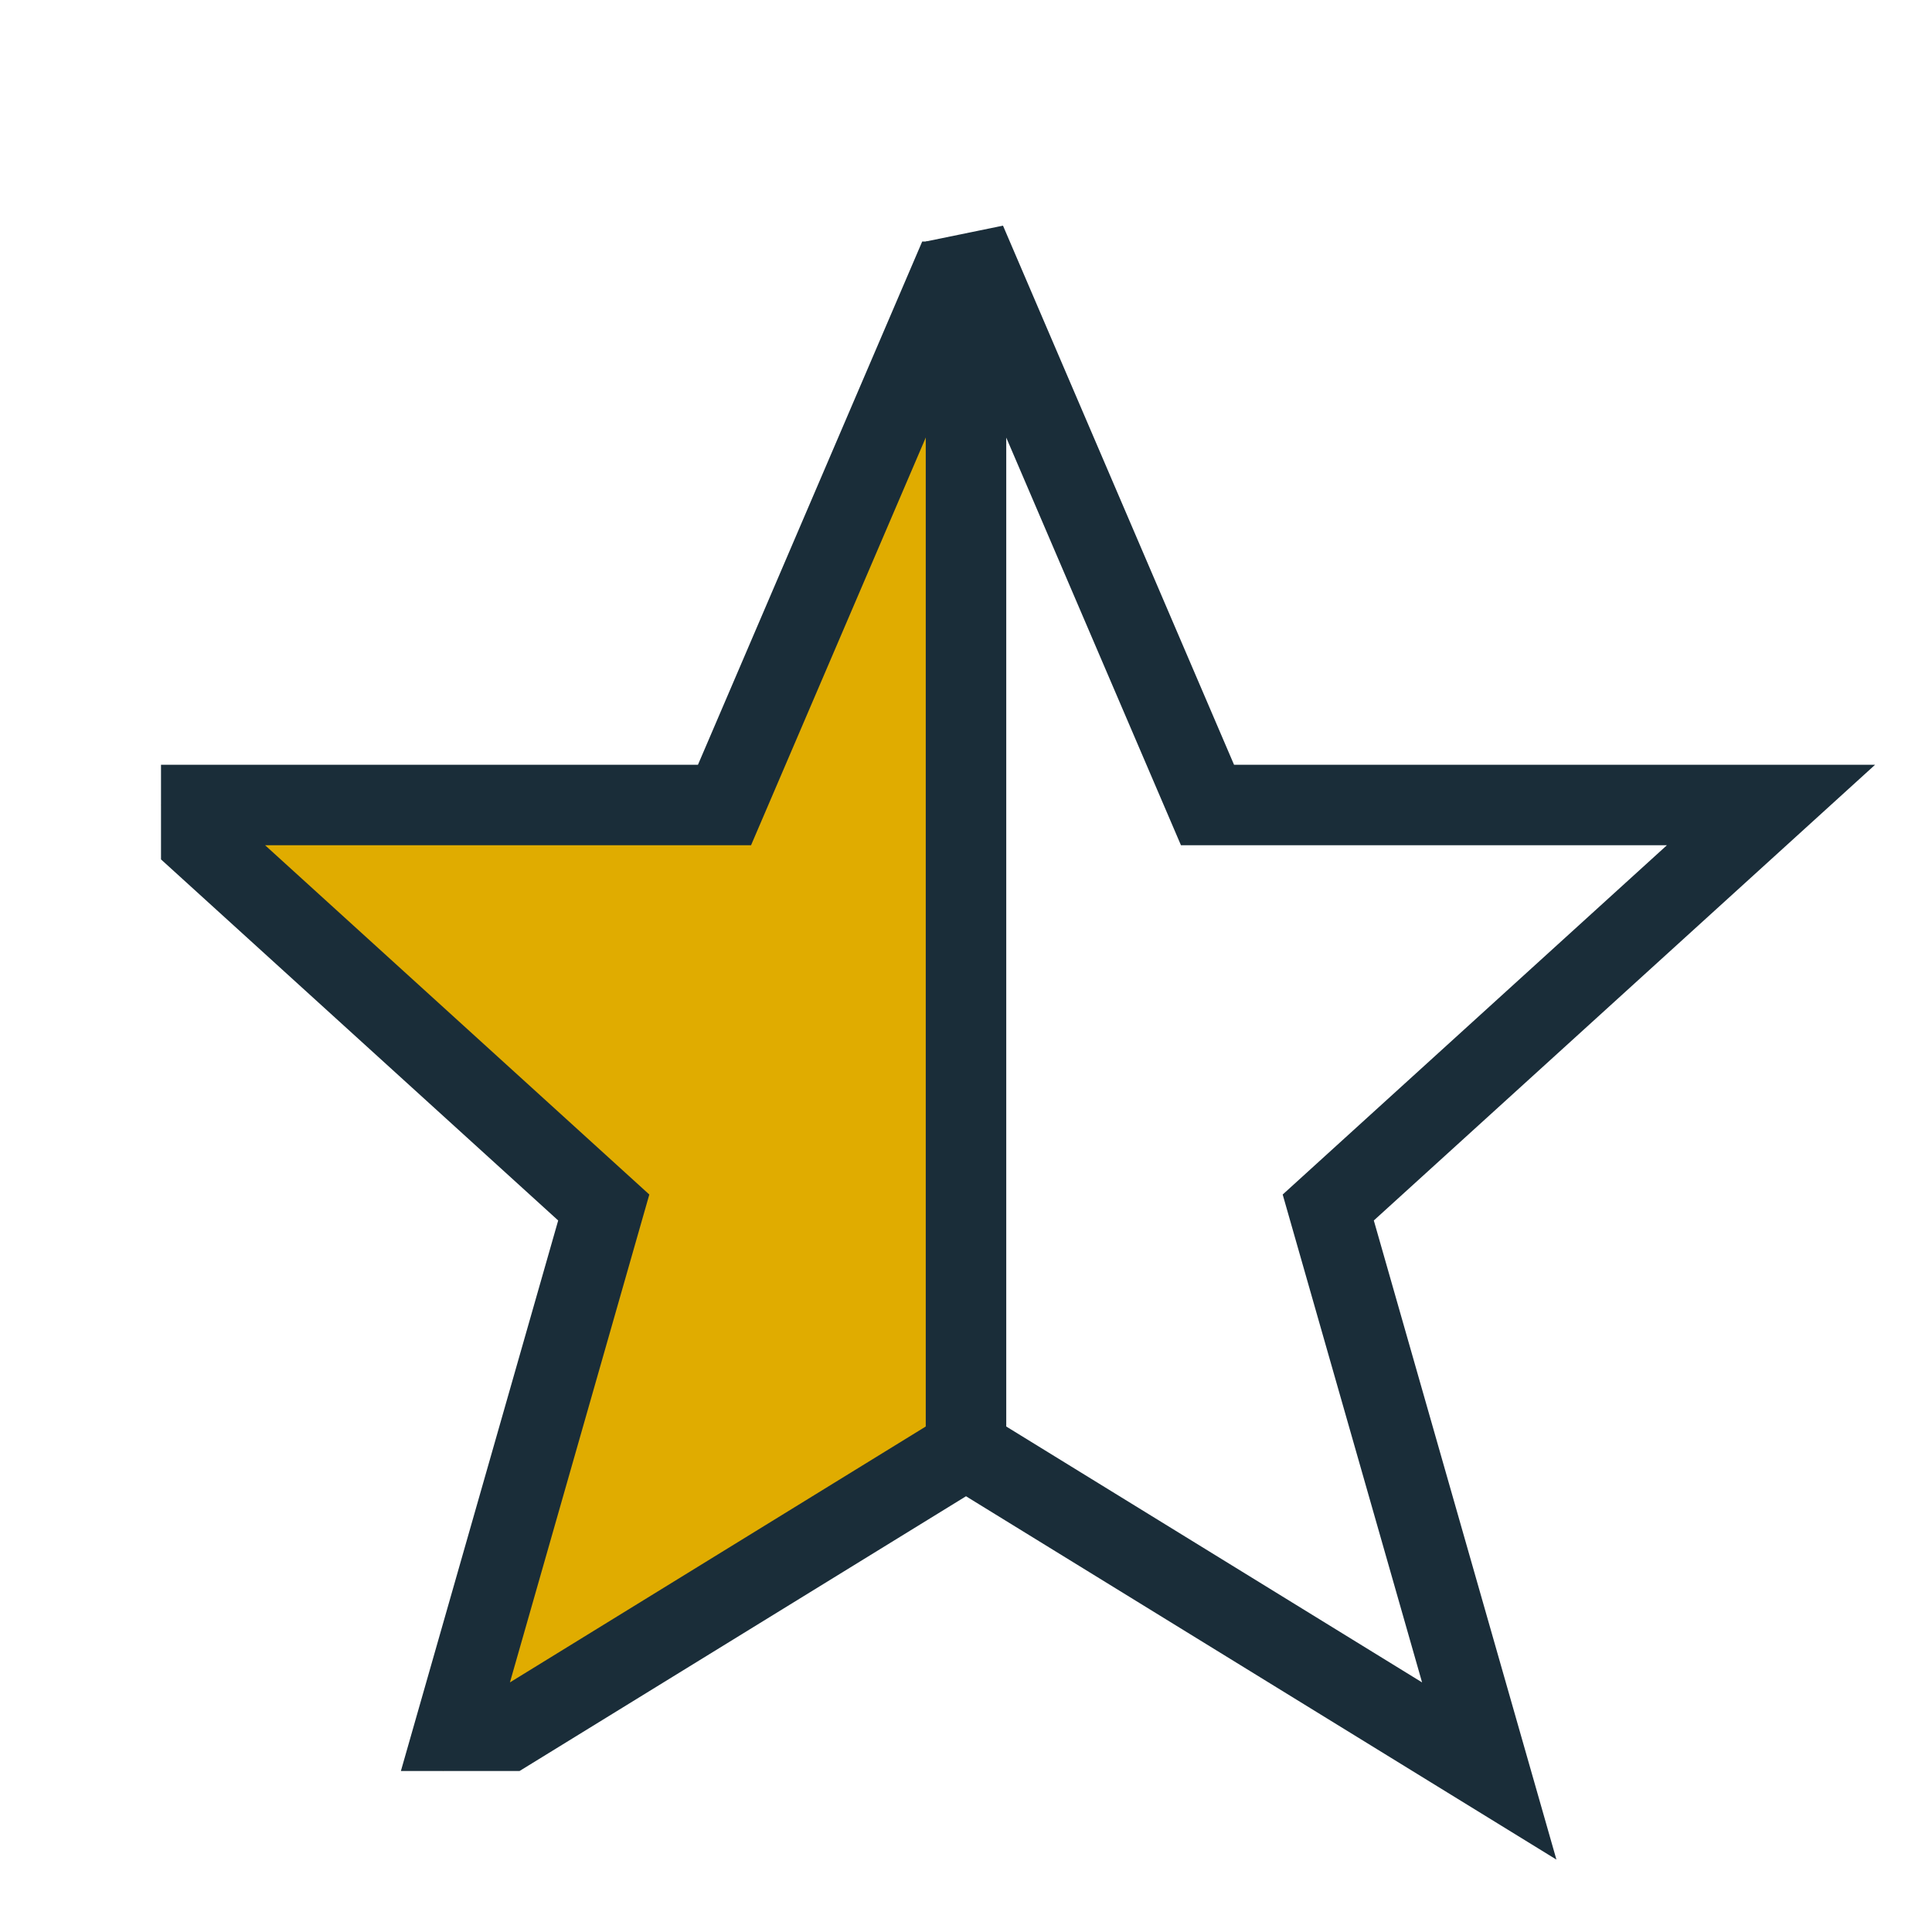
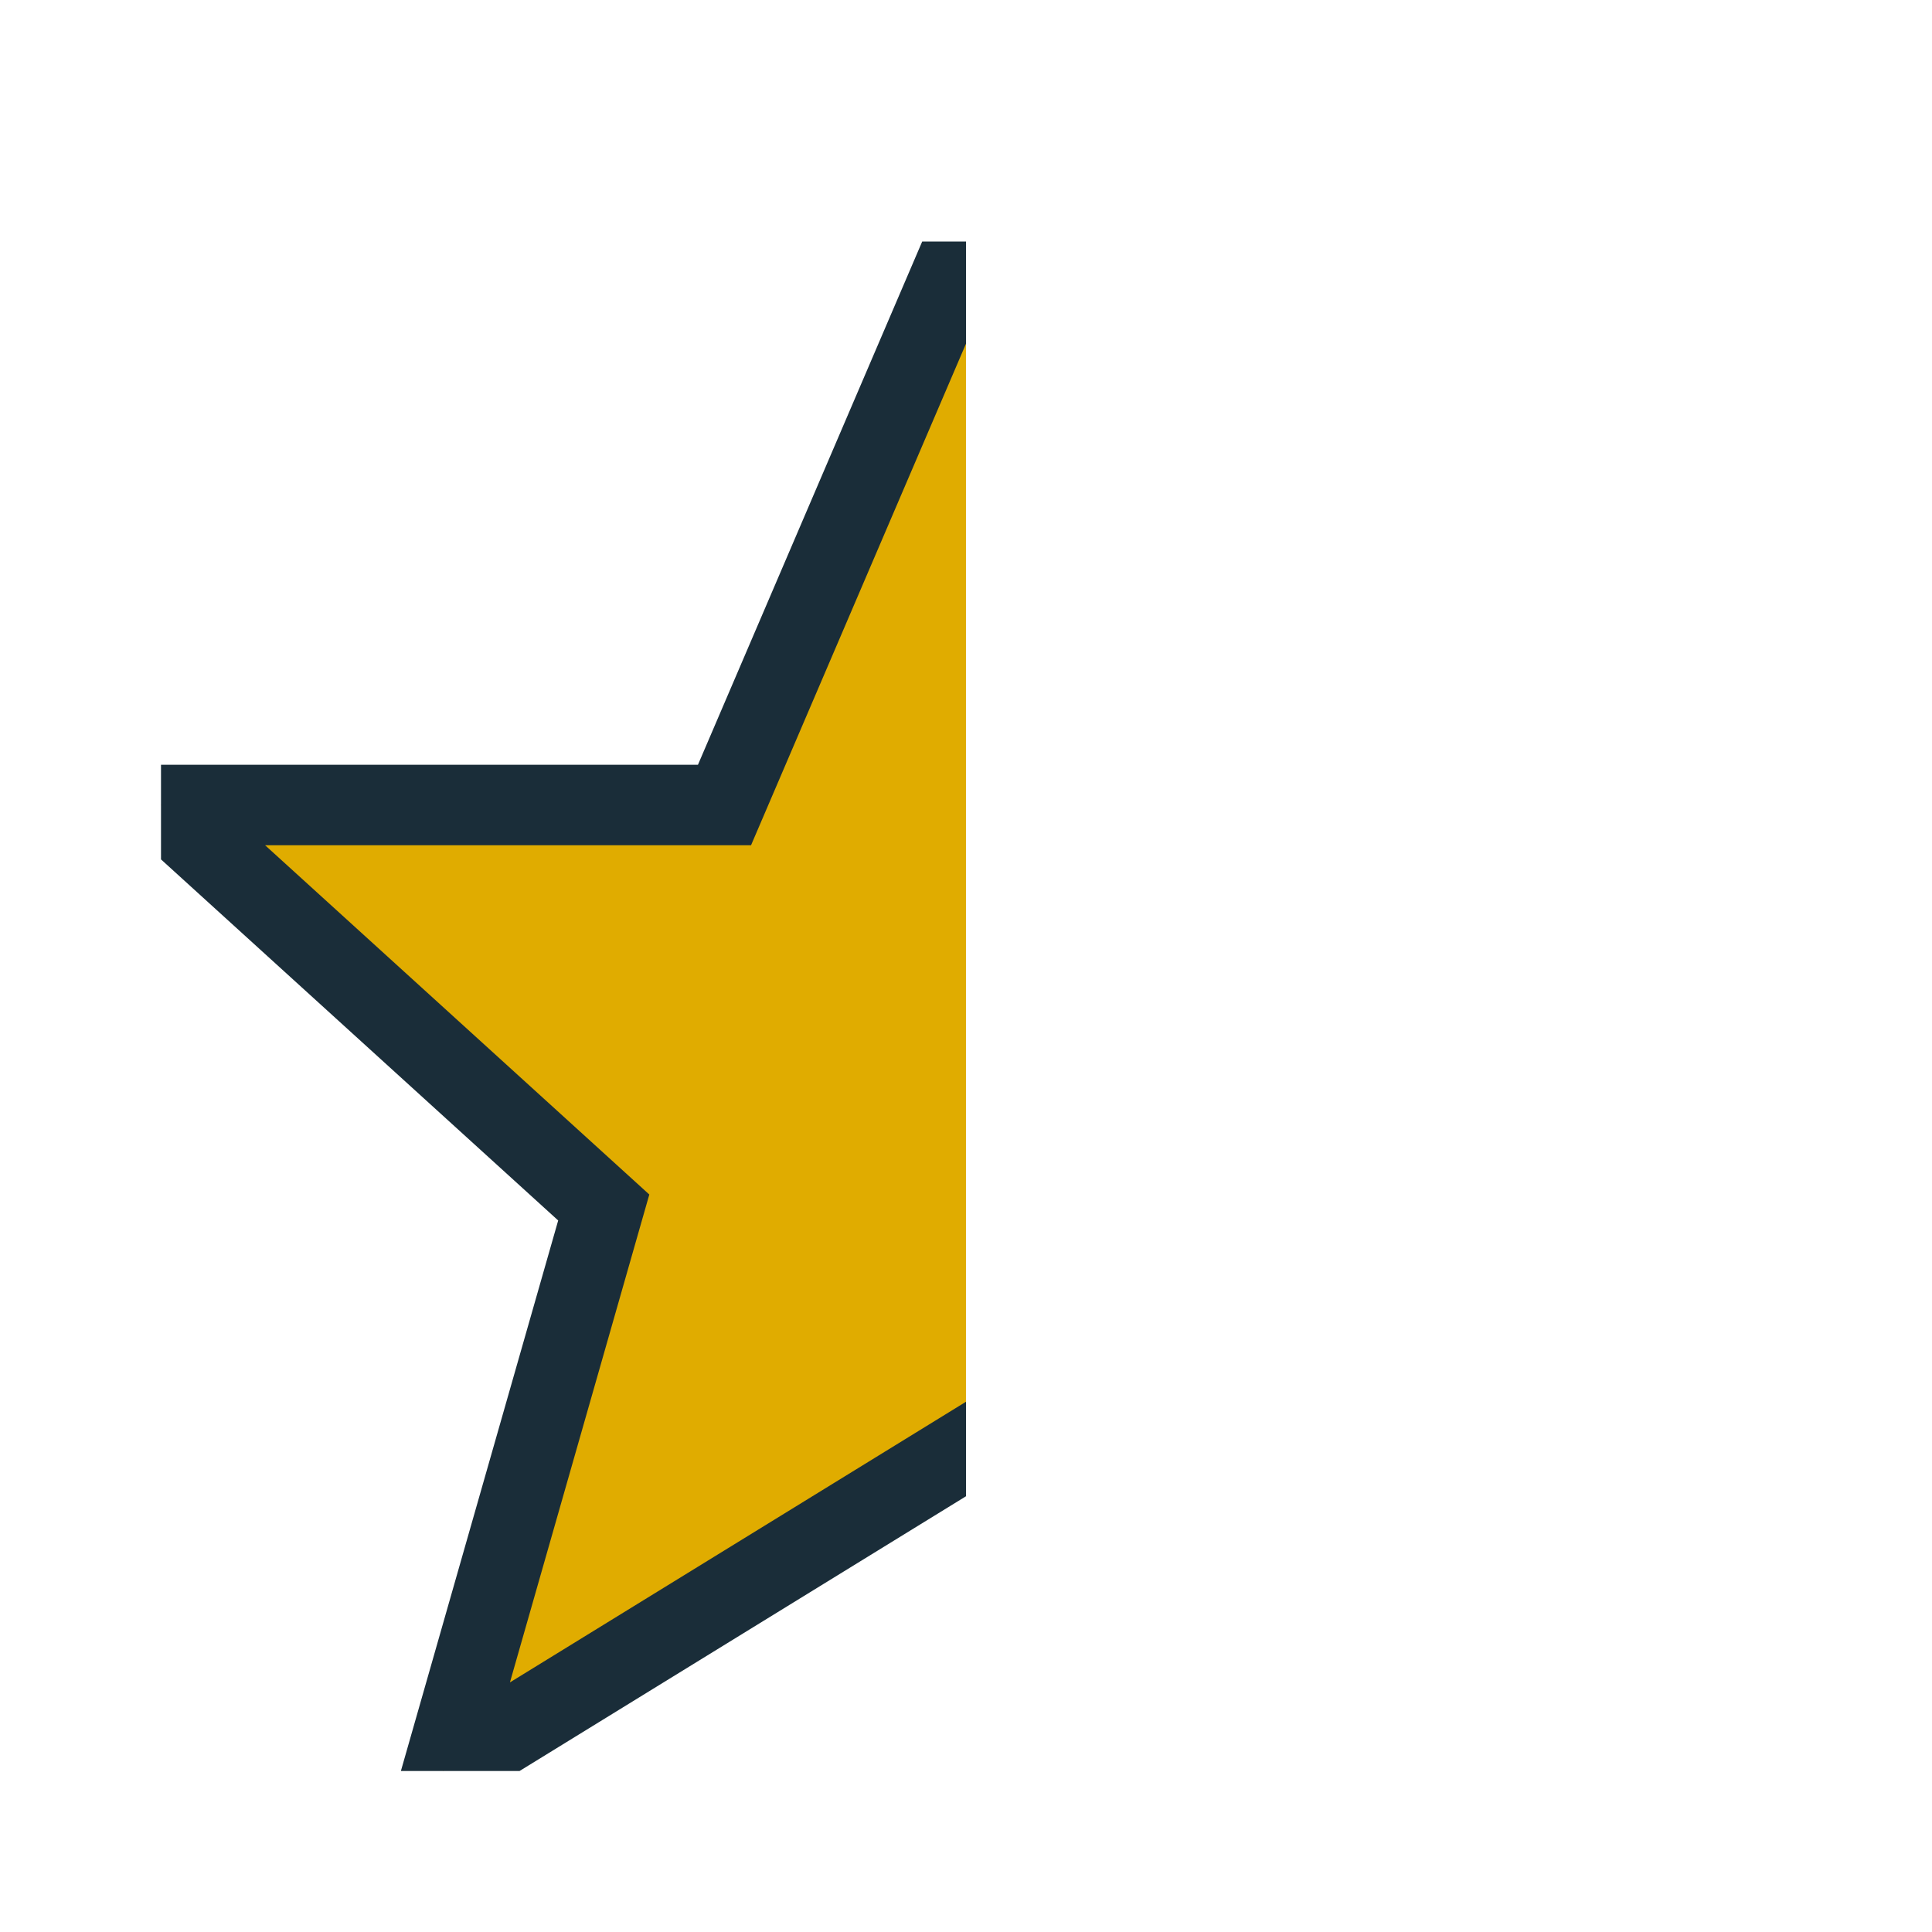
<svg xmlns="http://www.w3.org/2000/svg" width="24" height="24" viewBox="0 0 24 24">
  <defs>
    <clipPath id="c">
      <rect x="2" y="3" width="10" height="19" />
    </clipPath>
  </defs>
  <polygon points="12,3 15,10 22,10 16.5,15 18.5,22 12,18 5.5,22 7.5,15 2,10 9,10" fill="#E0AC00" stroke="#1A2D39" stroke-width="1" clip-path="url(#c)" />
-   <polygon points="12,3 15,10 22,10 16.5,15 18.5,22 12,18" fill="none" stroke="#1A2D39" stroke-width="1" />
</svg>